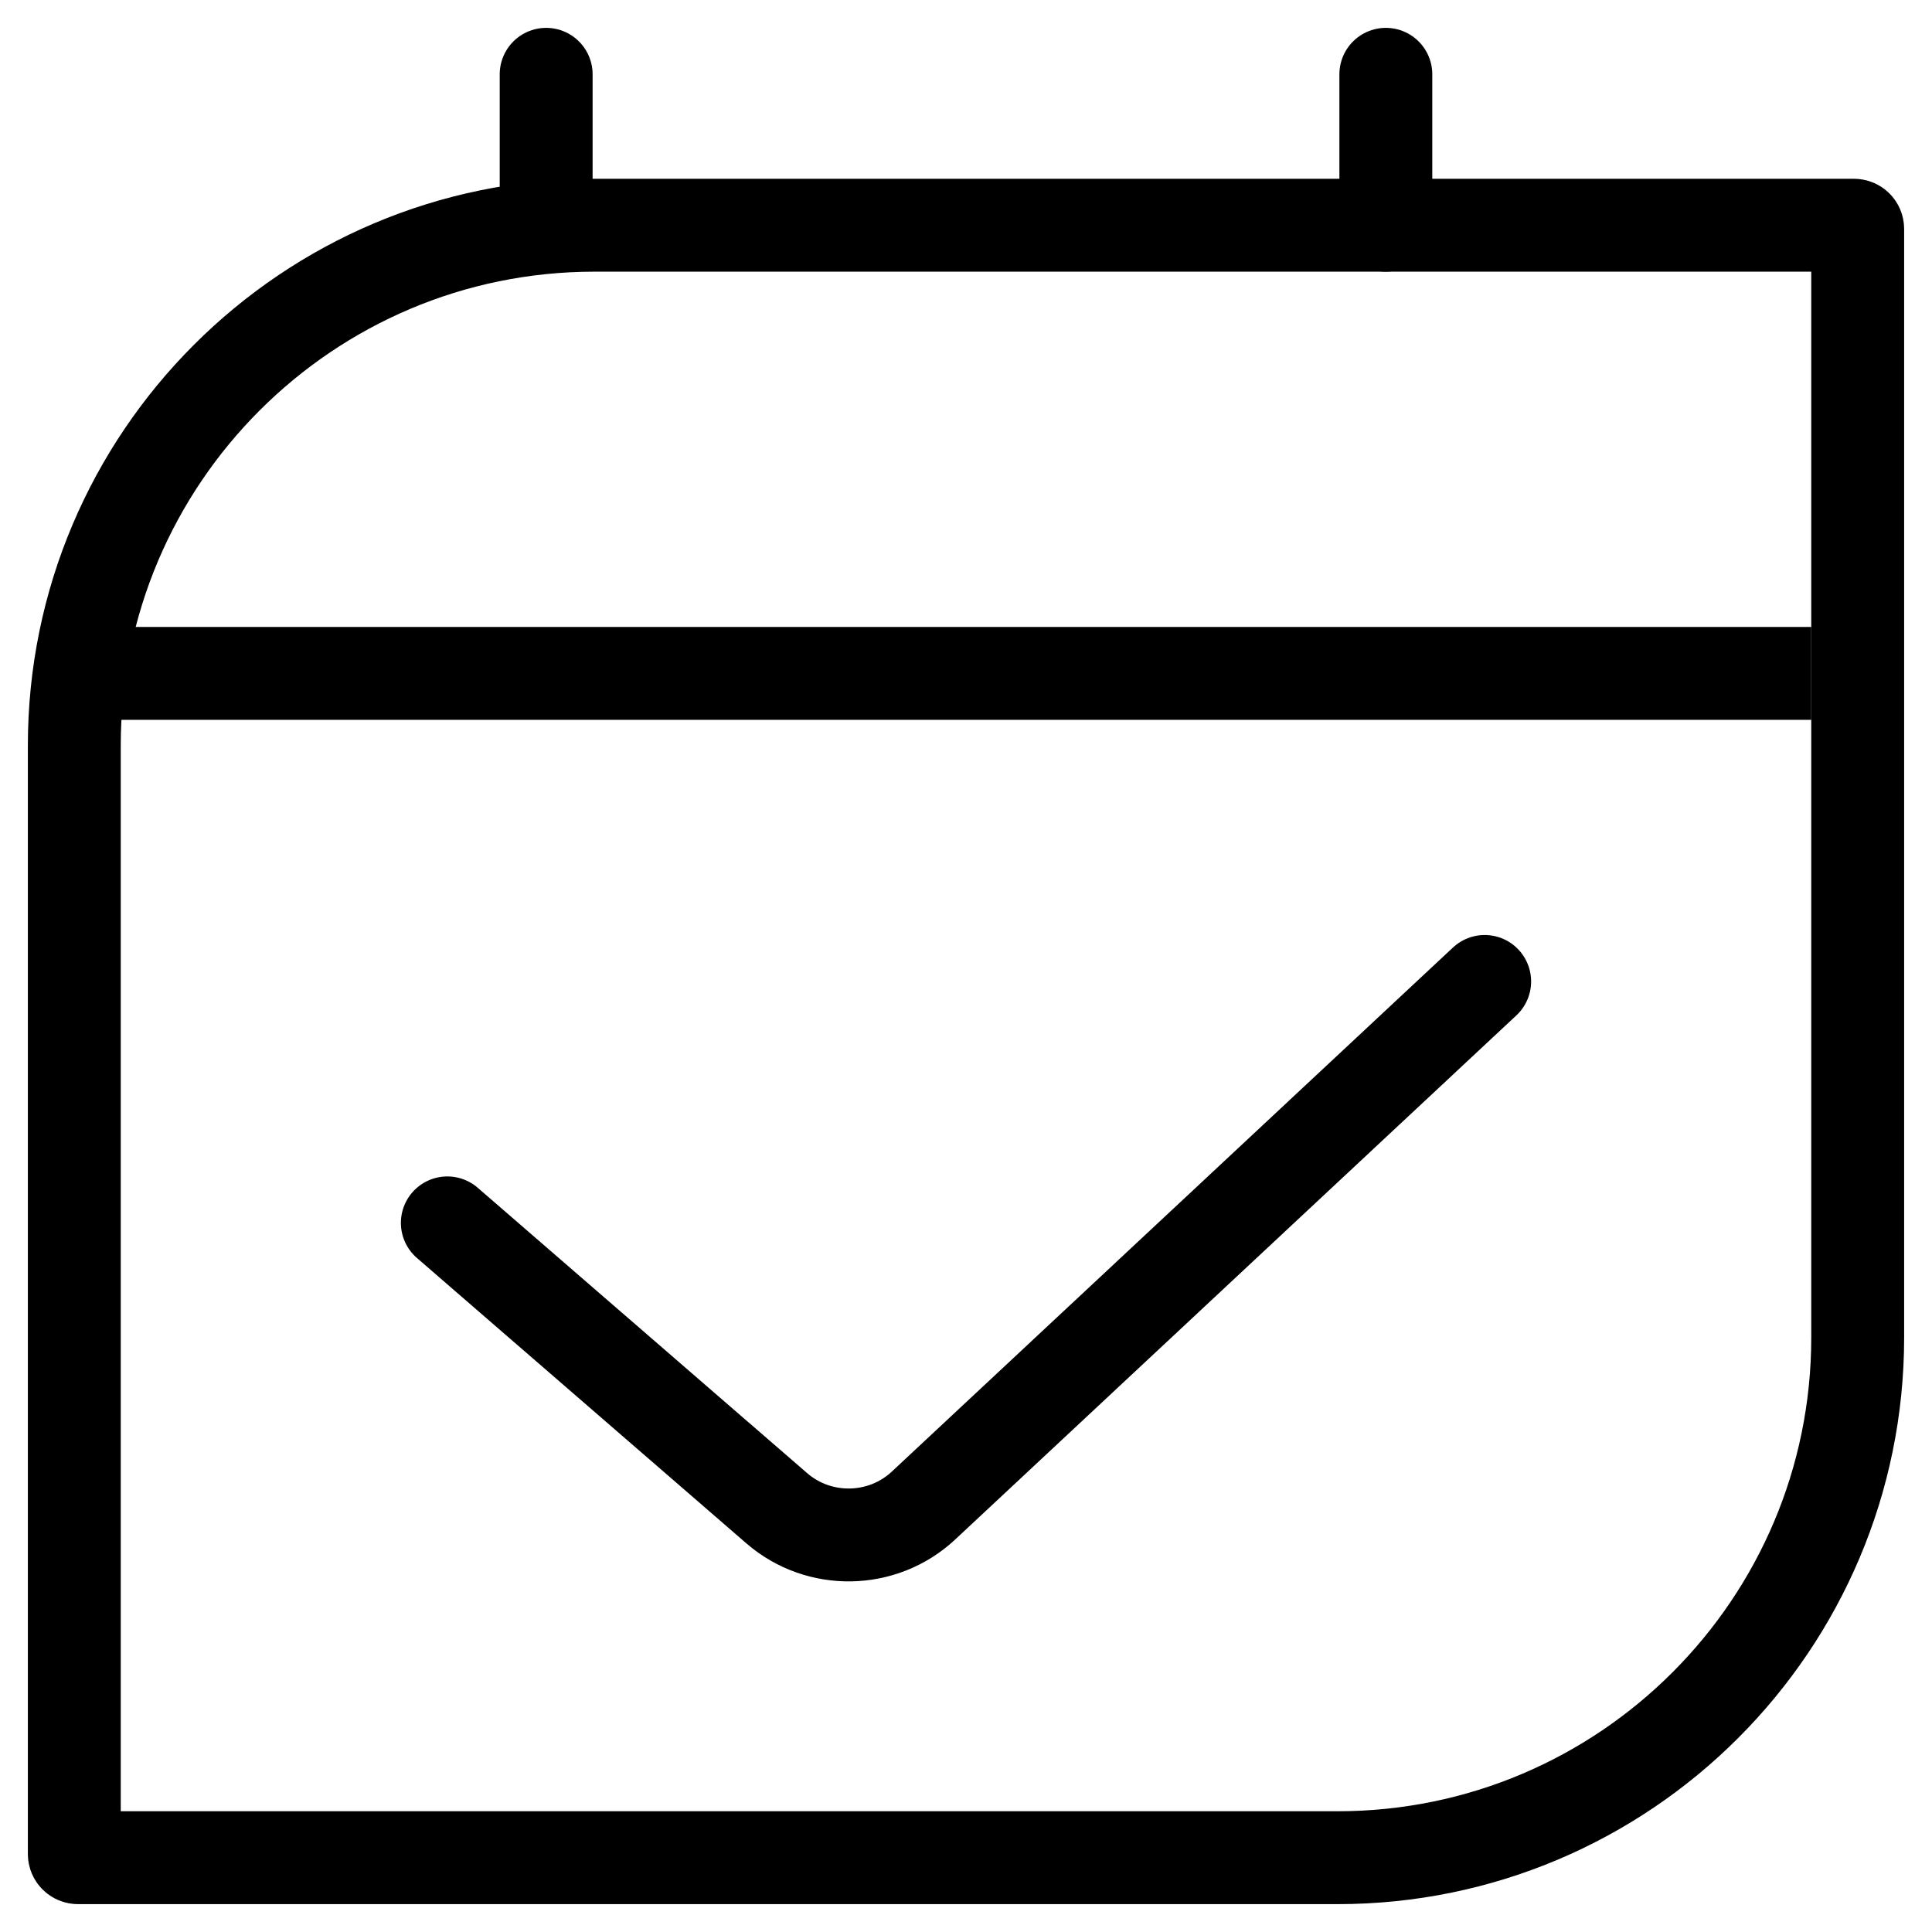
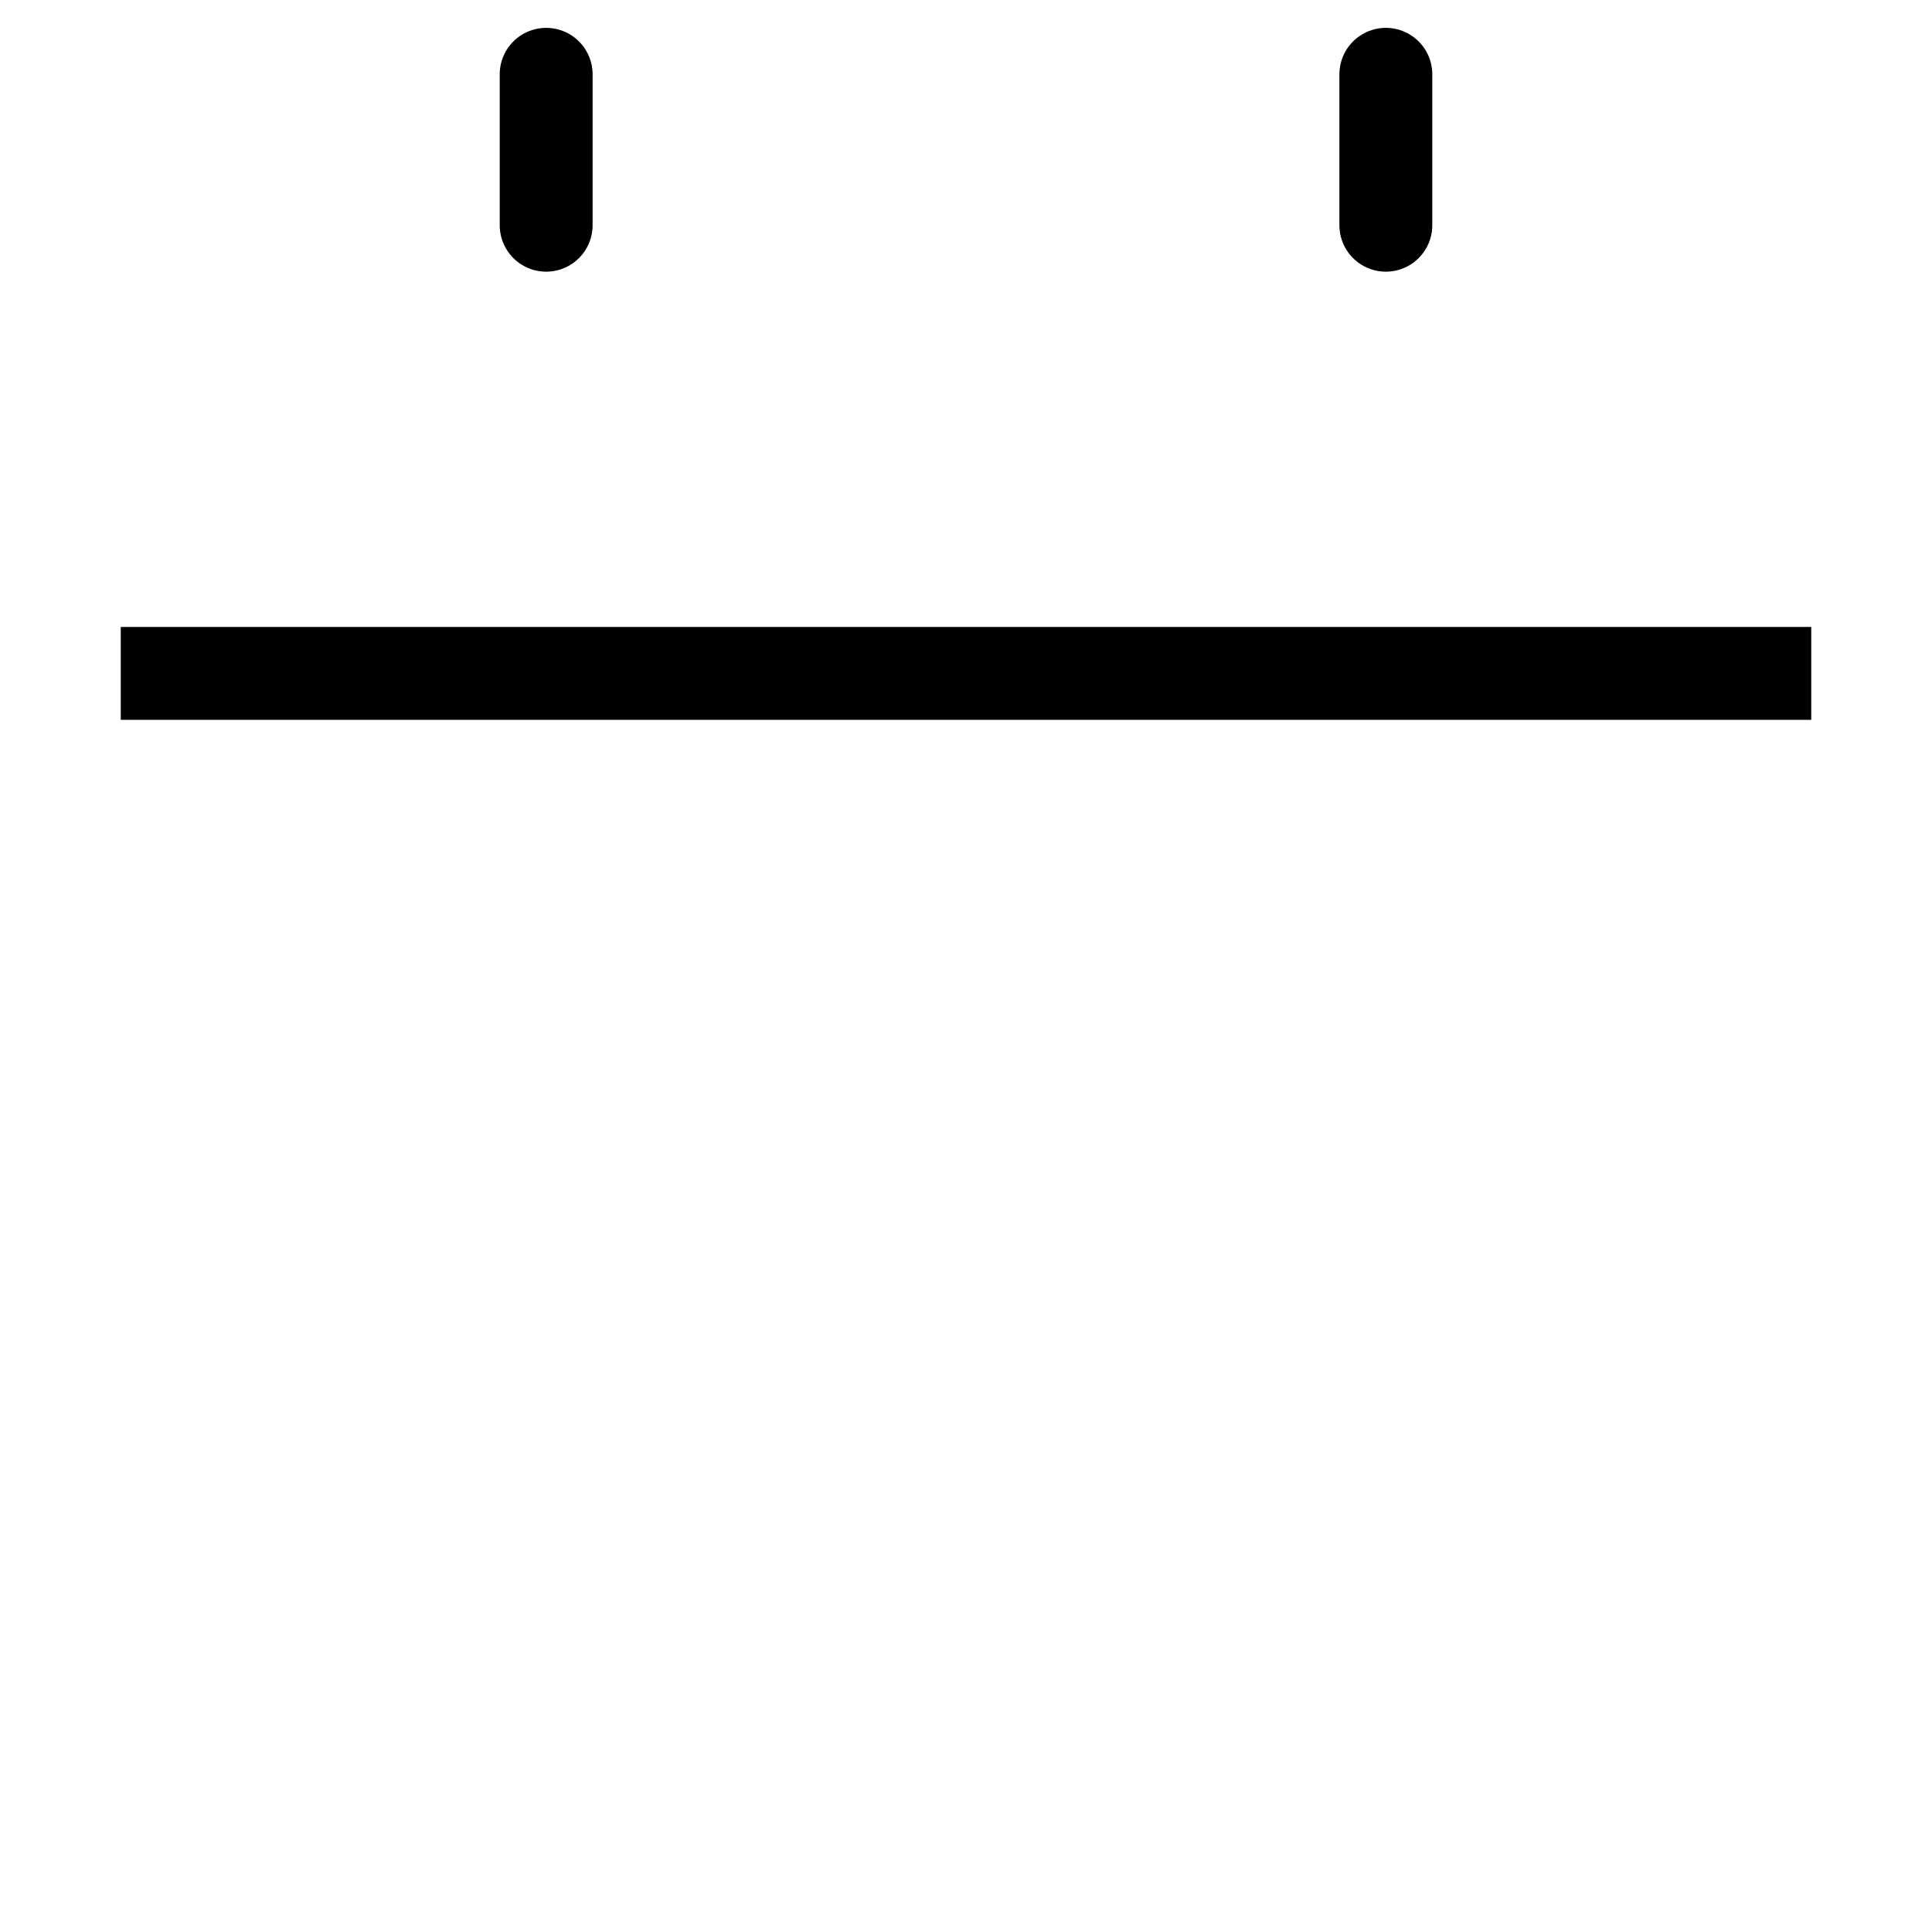
<svg xmlns="http://www.w3.org/2000/svg" id="a" viewBox="0 0 26 26">
-   <path d="m6.02,16.457l4.434,3.841c.568.492,1.424.476,1.973-.036l7.553-7.054" fill="none" stroke="#000" stroke-linecap="round" stroke-linejoin="round" stroke-width="1.25" />
  <line x1="1.625" y1="9.062" x2="24.375" y2="9.062" fill="none" stroke="#000" stroke-linejoin="round" stroke-width="1.25" />
  <g>
    <line x1="7.35" y1="3.031" x2="7.35" y2="1" fill="none" stroke="#000" stroke-linecap="round" stroke-linejoin="round" stroke-width="1.25" />
    <line x1="18.65" y1="3.031" x2="18.65" y2="1" fill="none" stroke="#000" stroke-linecap="round" stroke-linejoin="round" stroke-width="1.25" />
  </g>
-   <path d="m8,3.031h16.95c.028,0,.05.022.05.05v14.919c0,3.863-3.137,7-7,7H1.05c-.028,0-.05-.022-.05-.05v-14.919c0-3.863,3.137-7,7-7Z" fill="none" stroke="#000" stroke-linecap="round" stroke-linejoin="round" stroke-width="1.25" />
</svg>